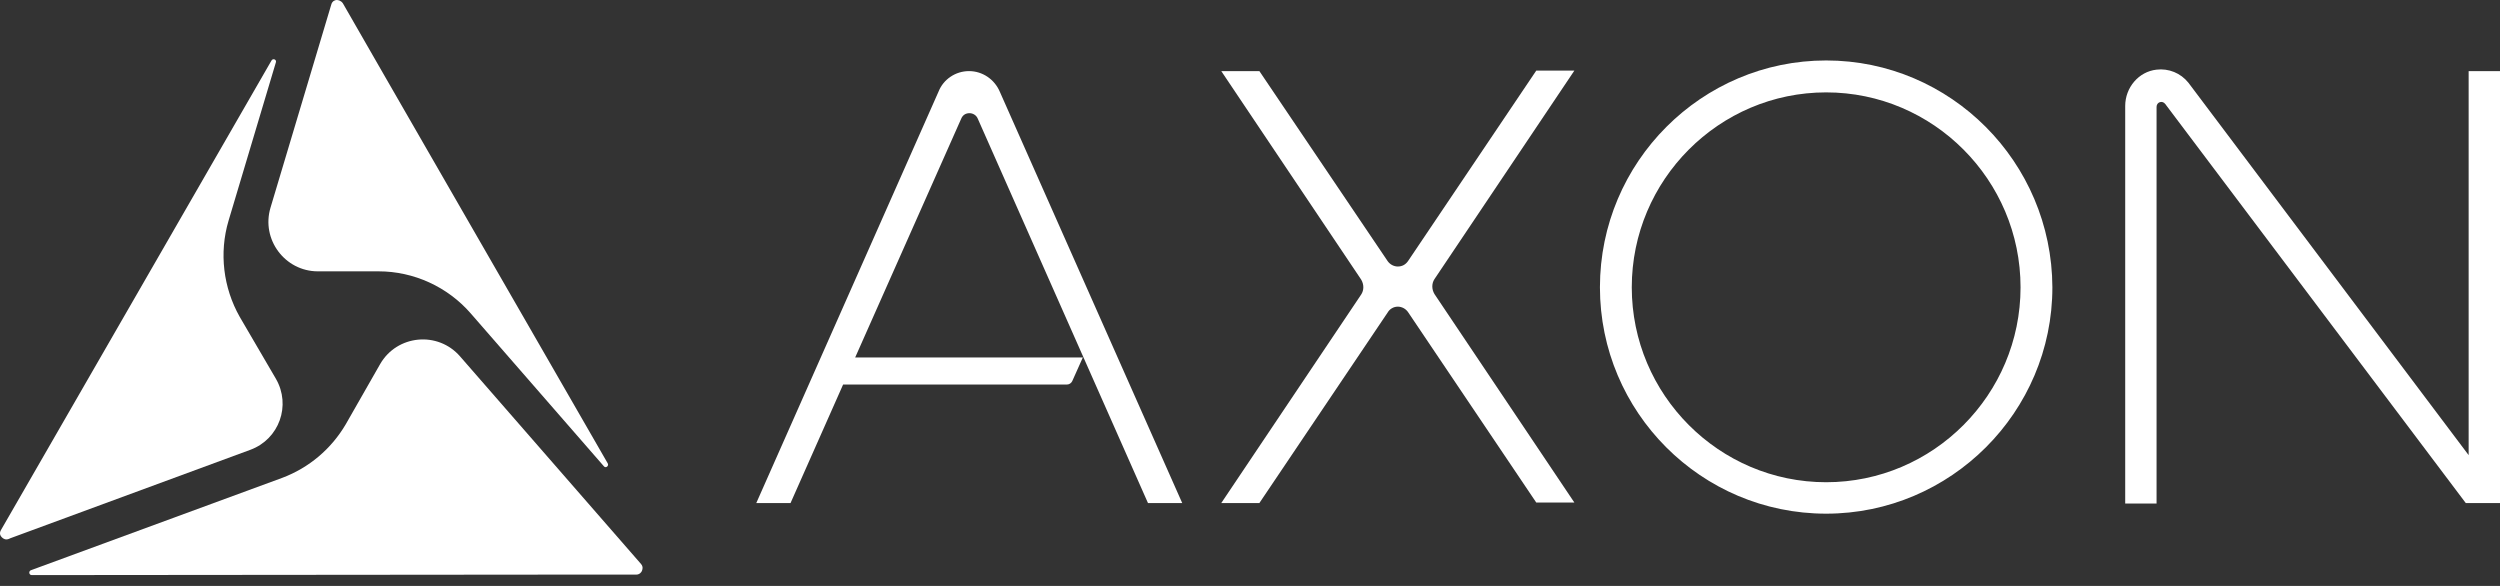
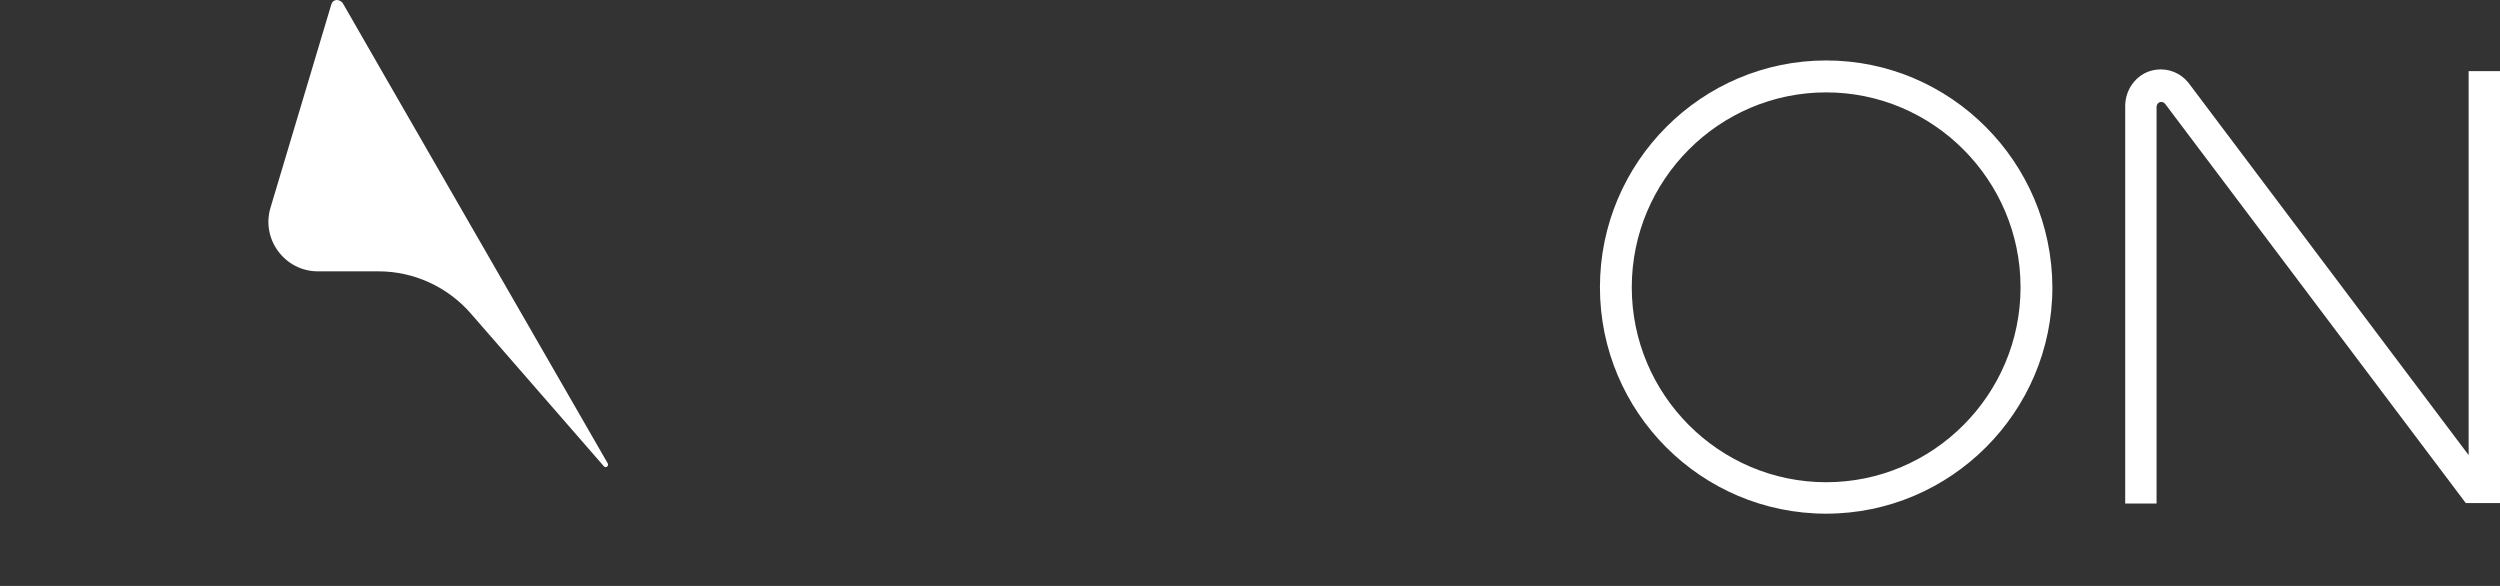
<svg xmlns="http://www.w3.org/2000/svg" width="192" height="45" viewBox="0 0 192 45" fill="none">
  <rect x="0" y="0" width="192" height="45" fill="#333333" stroke="none" />
  <path d="M46.377 35.809C46.526 35.995 46.785 35.772 46.674 35.587L29.559 5.869L26.336 0.26C26.188 0.037 25.966 0 25.855 0C25.743 0 25.521 0.074 25.447 0.334L20.779 15.936C20.038 18.388 21.891 20.839 24.41 20.839H29.077C31.782 20.839 34.375 22.028 36.153 24.071L46.377 35.809Z" fill="white" />
-   <path d="M17.556 16.939L21.187 4.792C21.261 4.569 20.965 4.458 20.854 4.643L0.071 40.713C-0.077 40.973 0.034 41.158 0.146 41.27C0.257 41.381 0.442 41.493 0.701 41.381L0.775 41.344L19.224 34.546C21.446 33.729 22.372 31.129 21.187 29.086L18.409 24.331C17.149 22.102 16.816 19.428 17.556 16.939Z" fill="white" />
-   <path d="M43.34 44.13H48.859C49.119 44.13 49.267 43.944 49.304 43.833C49.341 43.722 49.415 43.536 49.23 43.313L35.338 27.377C33.634 25.408 30.485 25.706 29.189 27.971L26.558 32.578C25.447 34.472 23.743 35.921 21.669 36.701L2.368 43.796C2.183 43.87 2.22 44.167 2.442 44.167L43.34 44.13Z" fill="white" />
  <path d="M140.249 37.035C132.025 37.035 125.32 30.312 125.32 22.065C125.32 13.819 132.025 7.095 140.249 7.095C148.472 7.095 155.178 13.819 155.178 22.065C155.178 30.312 148.472 37.035 140.249 37.035ZM140.249 4.643C130.691 4.643 122.875 12.444 122.875 22.065C122.875 31.649 130.654 39.45 140.249 39.45C149.806 39.45 157.623 31.649 157.623 22.065C157.585 12.444 149.806 4.643 140.249 4.643Z" fill="white" />
-   <path d="M107.353 23.551C107.649 23.551 107.946 23.7 108.131 23.96L117.985 38.595H120.911L110.168 22.585C109.946 22.214 109.946 21.768 110.168 21.434L120.911 5.423H117.985L108.131 20.059C107.946 20.319 107.686 20.468 107.353 20.468C107.056 20.468 106.76 20.319 106.575 20.059L96.721 5.461H93.794L104.537 21.471C104.76 21.842 104.76 22.288 104.537 22.622L93.794 38.633H96.721L106.575 23.997C106.723 23.737 107.019 23.551 107.353 23.551Z" fill="white" />
  <path d="M192 38.633V5.461H189.592V34.955L168.069 6.352C167.476 5.609 166.55 5.238 165.624 5.349C164.253 5.498 163.216 6.724 163.216 8.135V38.67H165.624V8.209C165.624 7.838 166.069 7.689 166.291 7.987L189.37 38.633H192Z" fill="white" />
-   <path d="M74.457 8.692C74.716 8.692 74.976 8.841 75.087 9.101L88.164 38.633H90.794L76.791 7.058C76.383 6.092 75.457 5.461 74.42 5.461C73.383 5.461 72.457 6.092 72.086 7.021L58.083 38.633H60.714L64.751 29.532H81.94C82.125 29.532 82.274 29.42 82.348 29.272L83.163 27.451H65.678L73.827 9.101C73.939 8.841 74.161 8.692 74.457 8.692Z" fill="white" />
</svg>